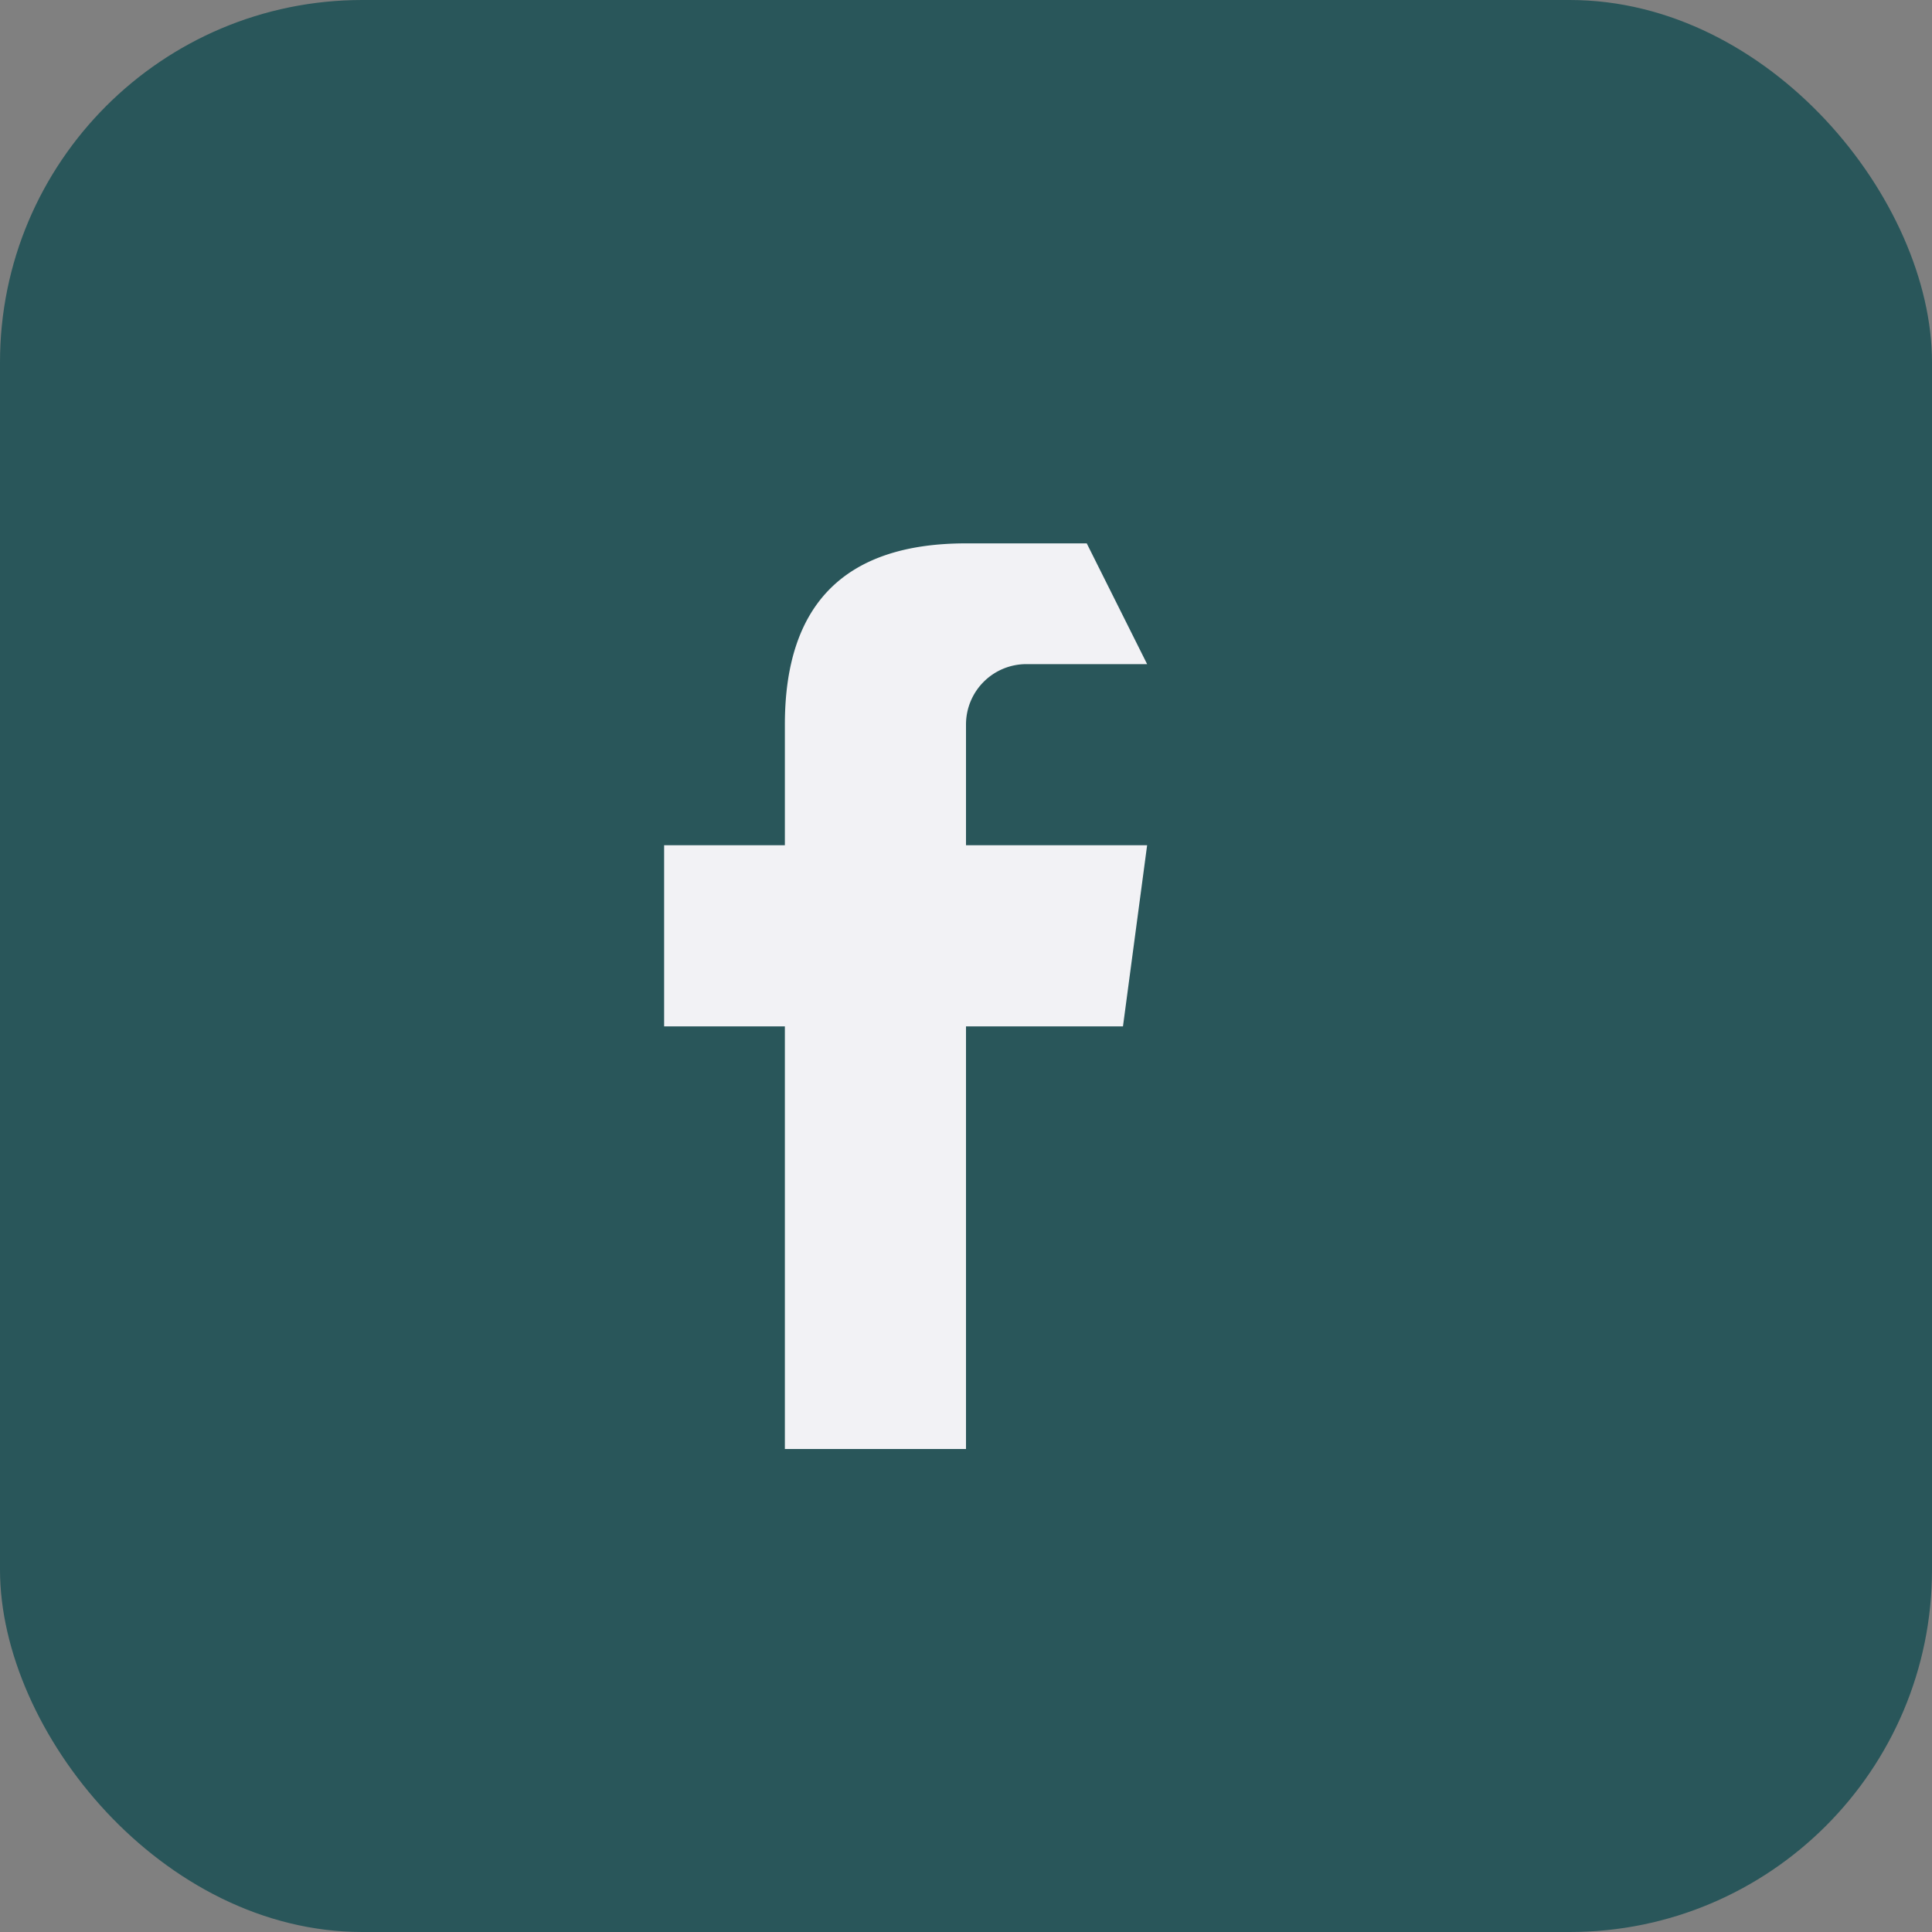
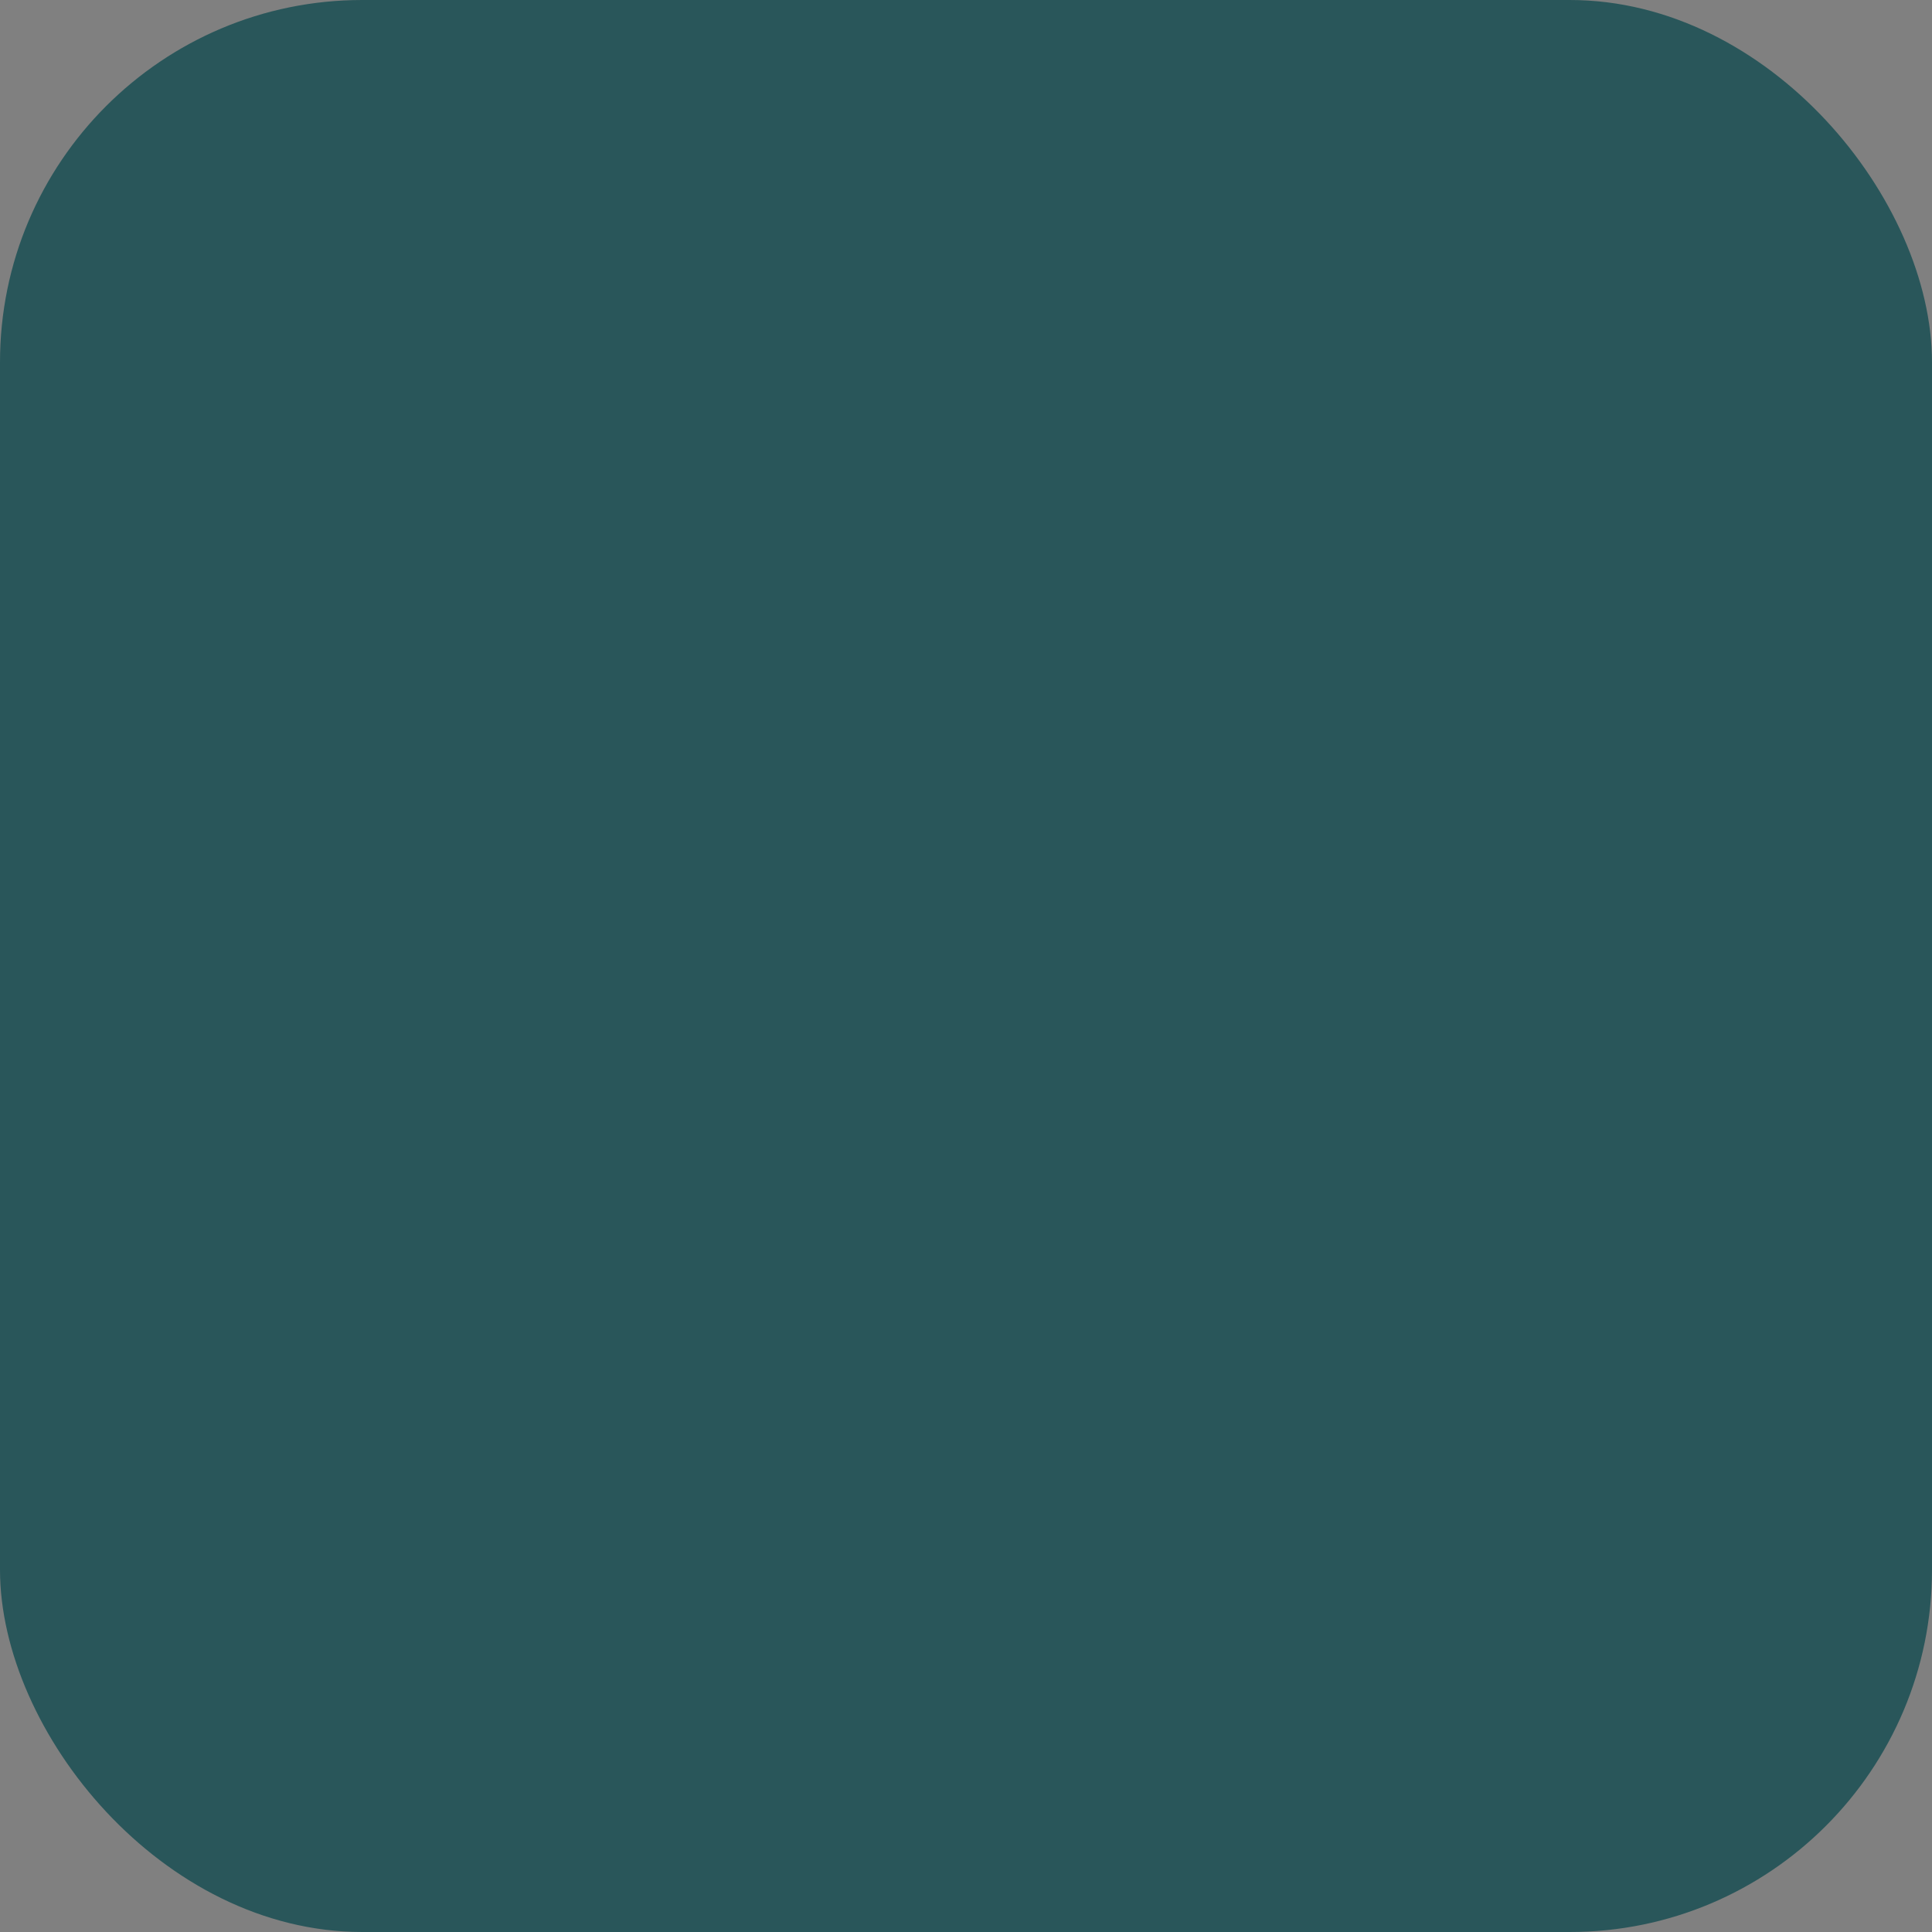
<svg xmlns="http://www.w3.org/2000/svg" width="32" height="32" viewBox="0 0 32 32">
  <rect x="0" y="0" width="32" height="32" fill="#808080" stroke="none" />
  <rect width="32" height="32" rx="6" fill="#29565A" />
-   <path d="M19 11h-2a1 1 0 0 0-1 1v2h3l-.4 3h-2.6v7h-3v-7h-2v-3h2v-2c0-2 1-3 3-3h2z" fill="#F2F2F5" />
</svg>